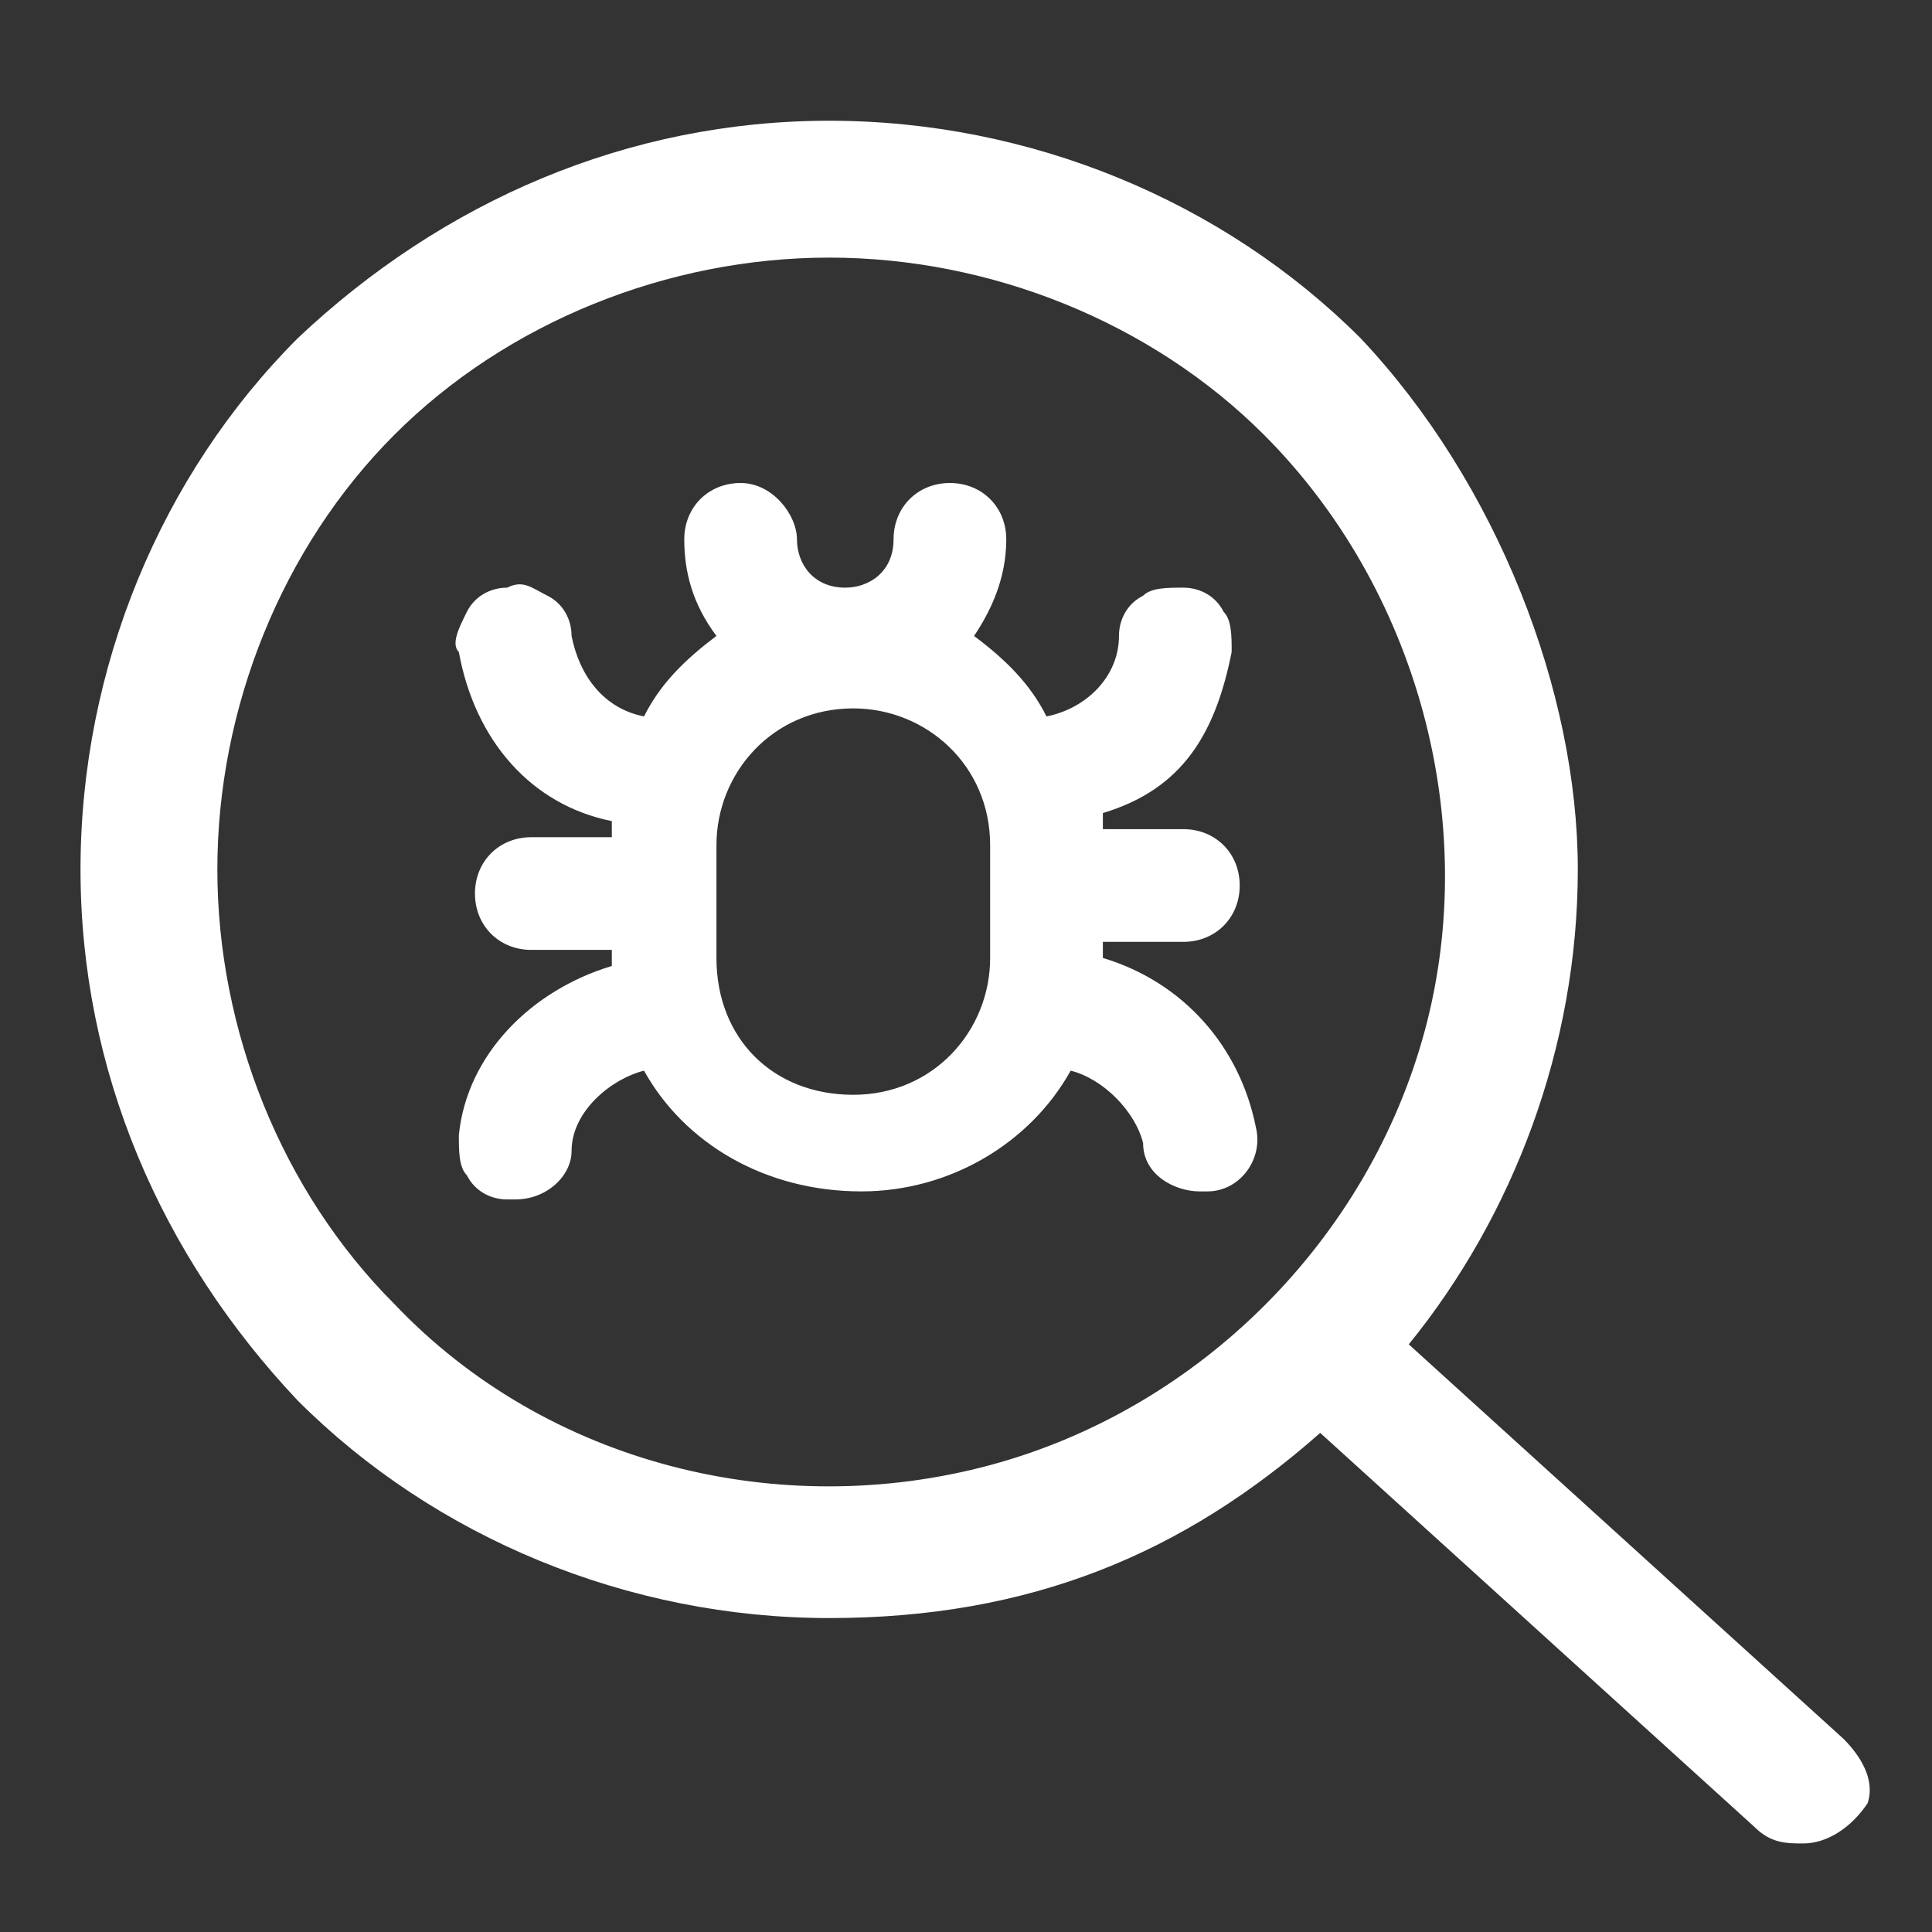
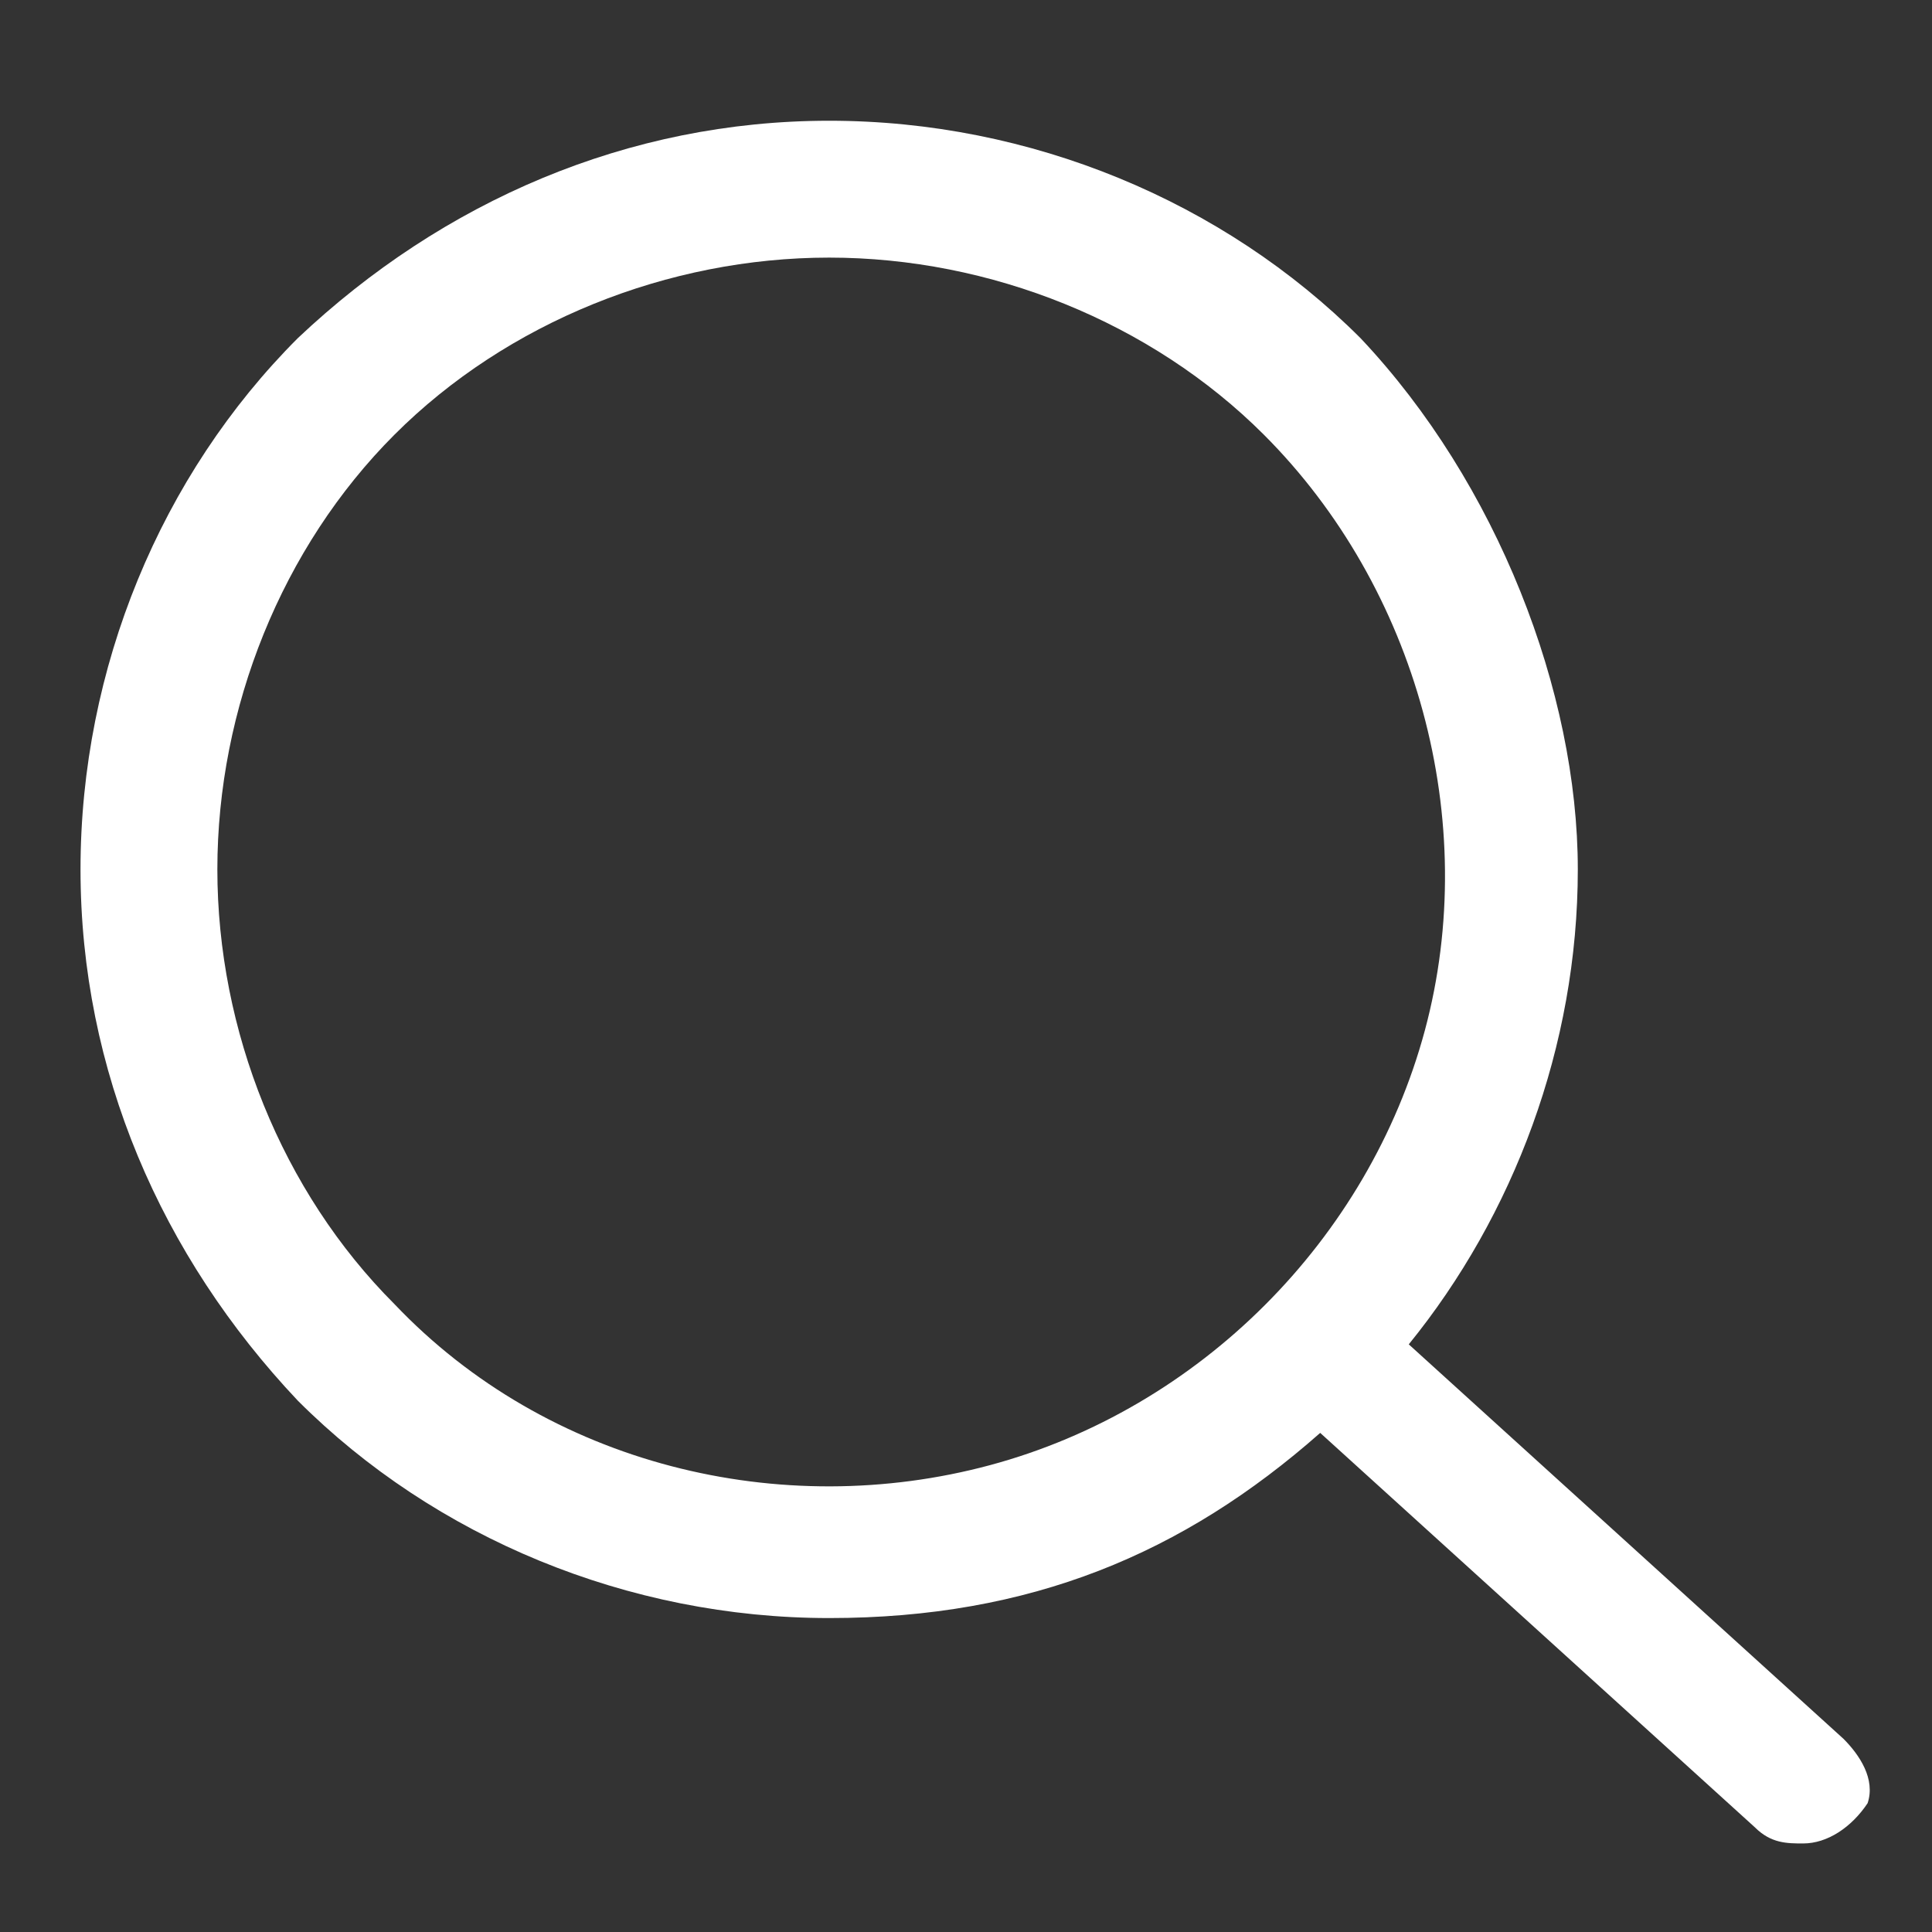
<svg xmlns="http://www.w3.org/2000/svg" width="125" height="125" viewBox="0 0 125 125" fill="none">
  <rect x="0" y="0" width="125" height="125" fill="#333333" stroke="none" />
-   <path d="M79.688 42.188C79.688 41.146 79.688 40.104 79.167 39.583C78.647 38.542 77.605 38.021 76.563 38.021C75.522 38.021 74.48 38.021 73.959 38.542C72.917 39.062 72.397 40.104 72.397 41.146C72.397 43.75 70.313 45.833 67.709 46.354C66.667 44.271 65.105 42.708 63.022 41.146C64.063 39.583 65.105 37.5 65.105 34.896C65.105 32.812 63.542 31.25 61.459 31.25C59.376 31.25 57.813 32.812 57.813 34.896C57.813 36.979 56.251 38.021 54.688 38.021C52.605 38.021 51.563 36.458 51.563 34.896C51.563 33.333 50.001 31.25 47.917 31.25C45.834 31.25 44.272 32.812 44.272 34.896C44.272 36.979 44.792 39.062 46.355 41.146C44.272 42.708 42.709 44.271 41.667 46.354C39.063 45.833 37.501 43.75 36.98 41.146C36.98 40.104 36.459 39.062 35.417 38.542C34.376 38.021 33.855 37.5 32.813 38.021C31.771 38.021 30.73 38.542 30.209 39.583C29.688 40.625 29.167 41.667 29.688 42.188C30.73 47.917 34.376 52.083 39.584 53.125C39.584 53.125 39.584 53.646 39.584 54.167H34.376C32.292 54.167 30.73 55.729 30.73 57.812C30.73 59.896 32.292 61.458 34.376 61.458H39.584C39.584 61.458 39.584 61.979 39.584 62.5C34.376 64.062 30.209 68.229 29.688 73.438C29.688 74.479 29.688 75.521 30.209 76.042C30.73 77.083 31.771 77.604 32.813 77.604C32.813 77.604 32.813 77.604 33.334 77.604C35.417 77.604 36.98 76.042 36.98 74.479C36.98 71.875 39.584 69.792 41.667 69.271C44.272 73.958 49.48 77.083 55.73 77.083C61.459 77.083 66.667 73.958 69.272 69.271C71.355 69.792 73.438 71.875 73.959 73.958C73.959 76.042 76.042 77.083 77.605 77.083C79.167 77.083 77.605 77.083 78.126 77.083C80.209 77.083 81.772 75 81.251 72.917C80.209 67.708 76.563 63.542 71.355 61.979C71.355 61.979 71.355 61.458 71.355 60.938H76.563C78.647 60.938 80.209 59.375 80.209 57.292C80.209 55.208 78.647 53.646 76.563 53.646H71.355C71.355 53.646 71.355 53.125 71.355 52.604C76.563 51.042 78.647 47.396 79.688 42.188ZM55.208 45.833C59.895 45.833 64.062 49.479 64.062 54.688V61.979C64.062 66.667 60.416 70.833 55.208 70.833C49.999 70.833 46.354 67.188 46.354 61.979V54.688C46.354 50 49.999 45.833 55.208 45.833Z" fill="white" />
  <path d="M119.271 112.5L91.147 86.979C97.917 78.646 102.084 67.708 102.084 56.25C102.084 44.792 96.876 31.25 88.022 21.875C79.167 13.021 66.667 7.812 53.647 7.812C40.626 7.812 28.646 13.021 19.271 21.875C10.417 30.729 5.209 43.229 5.209 56.25C5.209 69.271 10.417 81.25 19.271 90.625C28.126 99.479 40.626 104.688 53.647 104.688C66.667 104.688 76.563 100.521 85.417 92.708L113.542 118.229C114.584 119.271 115.626 119.271 116.667 119.271C118.23 119.271 119.792 118.229 120.834 116.667C121.355 115.104 120.313 113.542 119.271 112.5ZM92.188 66.667C88.542 80.208 77.605 91.146 64.063 94.792C50.522 98.438 35.417 94.792 25.521 84.375C18.23 77.083 14.063 66.667 14.063 56.25C14.063 45.833 18.23 35.417 25.521 28.125C32.813 20.833 43.23 16.667 53.647 16.667C64.063 16.667 74.48 20.833 81.772 28.125C91.667 38.021 95.834 53.125 92.188 66.667Z" fill="white" />
</svg>